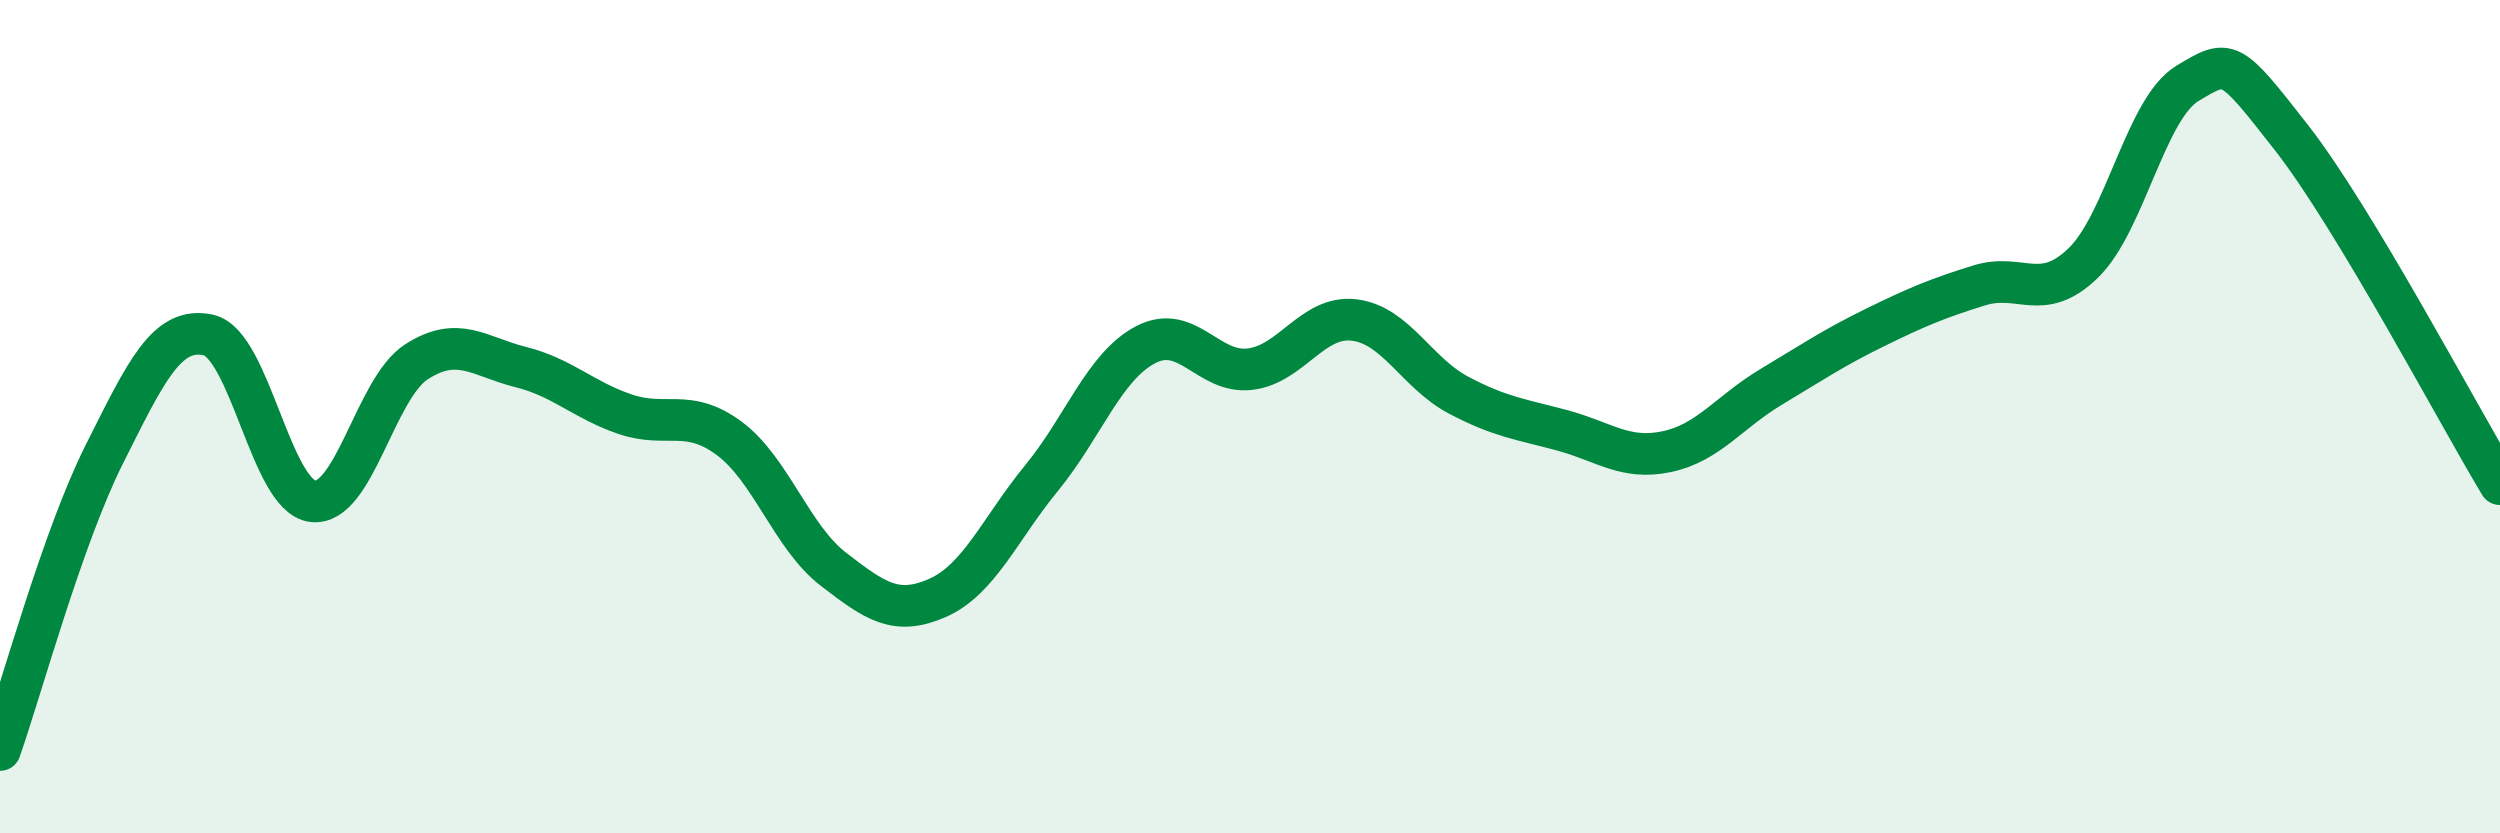
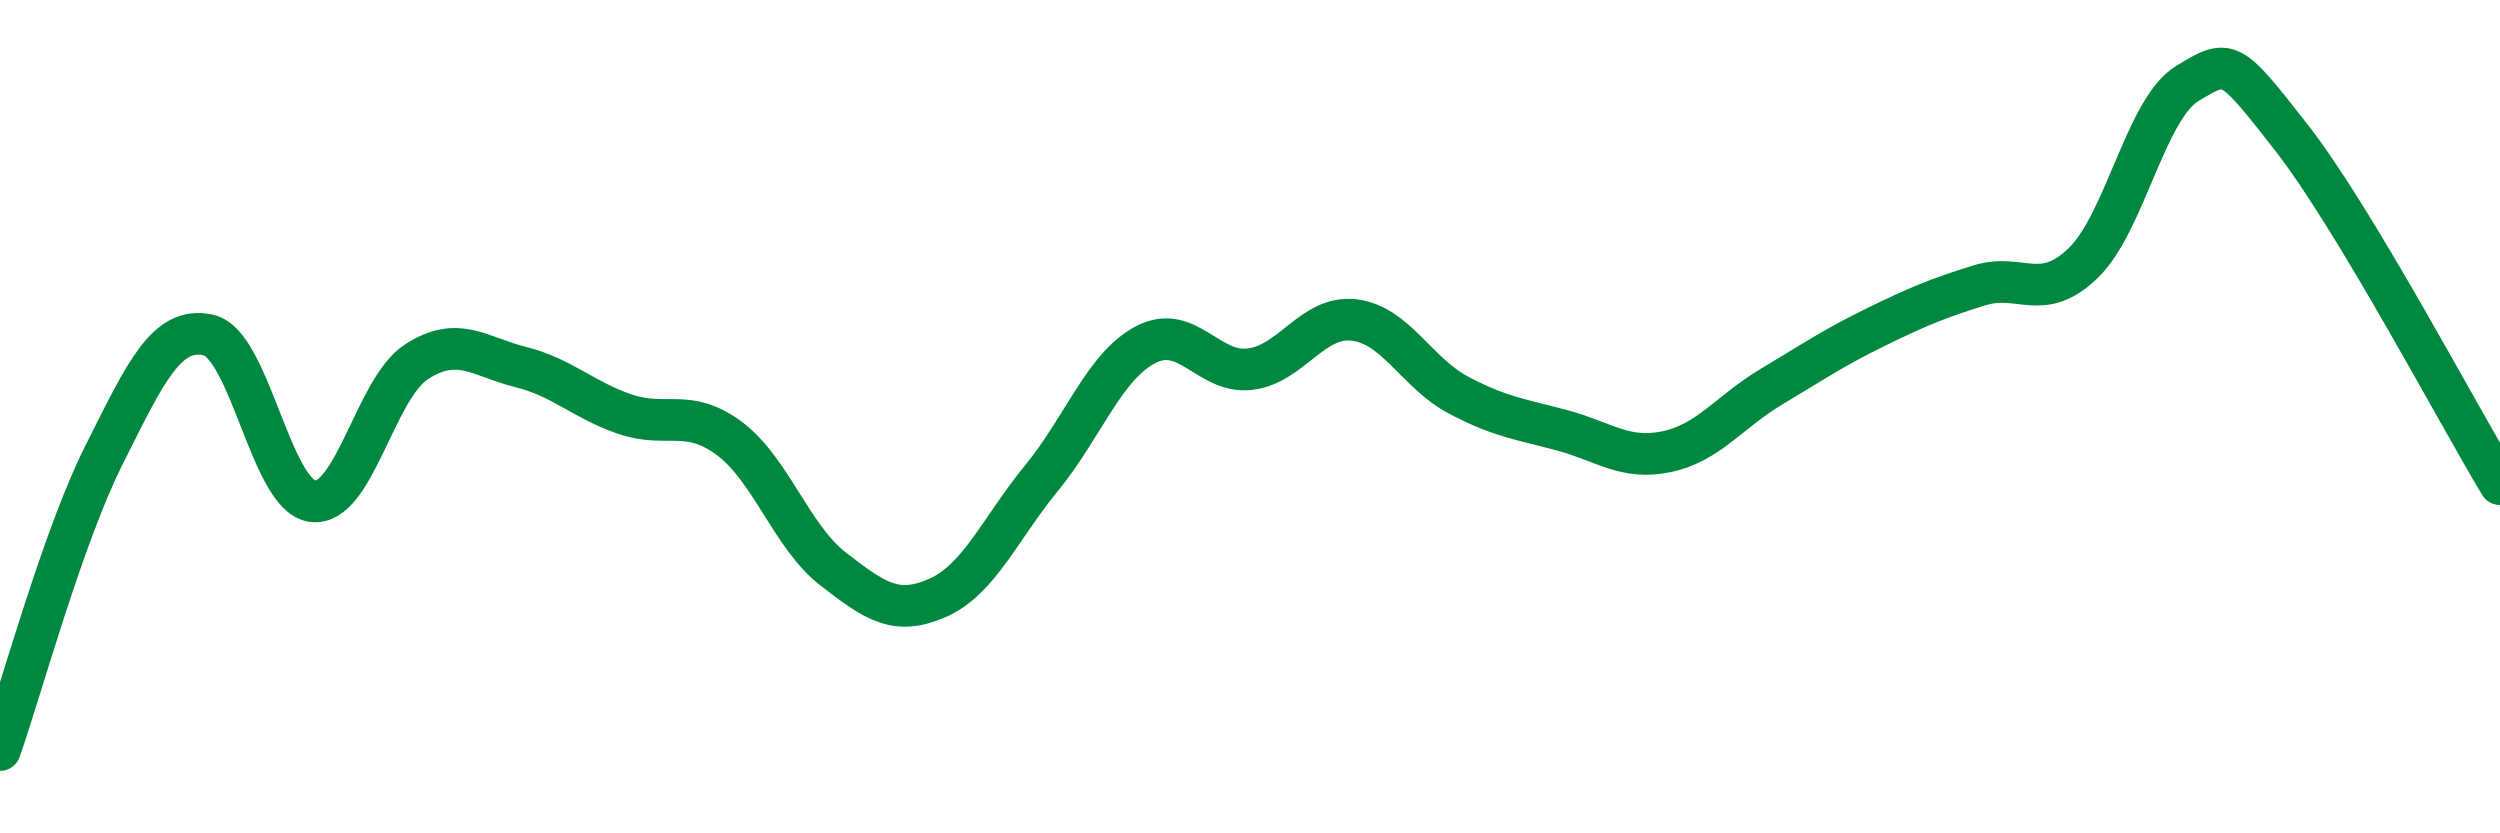
<svg xmlns="http://www.w3.org/2000/svg" width="60" height="20" viewBox="0 0 60 20">
-   <path d="M 0,18 C 0.5,16.58 1.5,12.9 2.5,10.91 C 3.5,8.92 4,7.82 5,8.04 C 6,8.26 6.5,11.9 7.5,12.03 C 8.5,12.16 9,9.32 10,8.68 C 11,8.04 11.5,8.56 12.5,8.81 C 13.5,9.06 14,9.6 15,9.94 C 16,10.28 16.5,9.78 17.5,10.52 C 18.5,11.26 19,12.89 20,13.66 C 21,14.43 21.5,14.79 22.5,14.35 C 23.5,13.91 24,12.69 25,11.47 C 26,10.25 26.5,8.79 27.5,8.27 C 28.5,7.75 29,8.98 30,8.86 C 31,8.74 31.5,7.56 32.5,7.68 C 33.5,7.8 34,8.95 35,9.48 C 36,10.01 36.5,10.06 37.5,10.33 C 38.5,10.6 39,11.05 40,10.84 C 41,10.63 41.5,9.89 42.5,9.29 C 43.5,8.69 44,8.35 45,7.86 C 46,7.37 46.5,7.16 47.5,6.85 C 48.5,6.54 49,7.28 50,6.31 C 51,5.34 51.5,2.6 52.5,2 C 53.5,1.4 53.5,1.39 55,3.31 C 56.5,5.23 59,9.96 60,11.62L60 20L0 20Z" fill="#008740" opacity="0.1" stroke-linecap="round" stroke-linejoin="round" />
  <path d="M 0,18 C 0.5,16.58 1.5,12.9 2.5,10.91 C 3.5,8.92 4,7.82 5,8.04 C 6,8.26 6.5,11.9 7.5,12.03 C 8.5,12.16 9,9.32 10,8.68 C 11,8.04 11.5,8.56 12.5,8.81 C 13.5,9.06 14,9.6 15,9.94 C 16,10.28 16.5,9.78 17.5,10.52 C 18.5,11.26 19,12.89 20,13.66 C 21,14.43 21.5,14.79 22.5,14.35 C 23.5,13.91 24,12.69 25,11.47 C 26,10.25 26.5,8.79 27.5,8.27 C 28.5,7.75 29,8.98 30,8.86 C 31,8.74 31.5,7.56 32.5,7.68 C 33.5,7.8 34,8.95 35,9.48 C 36,10.01 36.5,10.06 37.5,10.33 C 38.5,10.6 39,11.05 40,10.84 C 41,10.63 41.5,9.89 42.5,9.29 C 43.5,8.69 44,8.35 45,7.86 C 46,7.37 46.5,7.16 47.5,6.85 C 48.5,6.54 49,7.28 50,6.31 C 51,5.34 51.5,2.6 52.5,2 C 53.5,1.4 53.5,1.39 55,3.31 C 56.5,5.23 59,9.96 60,11.62" stroke="#008740" stroke-width="1" fill="none" stroke-linecap="round" stroke-linejoin="round" />
</svg>